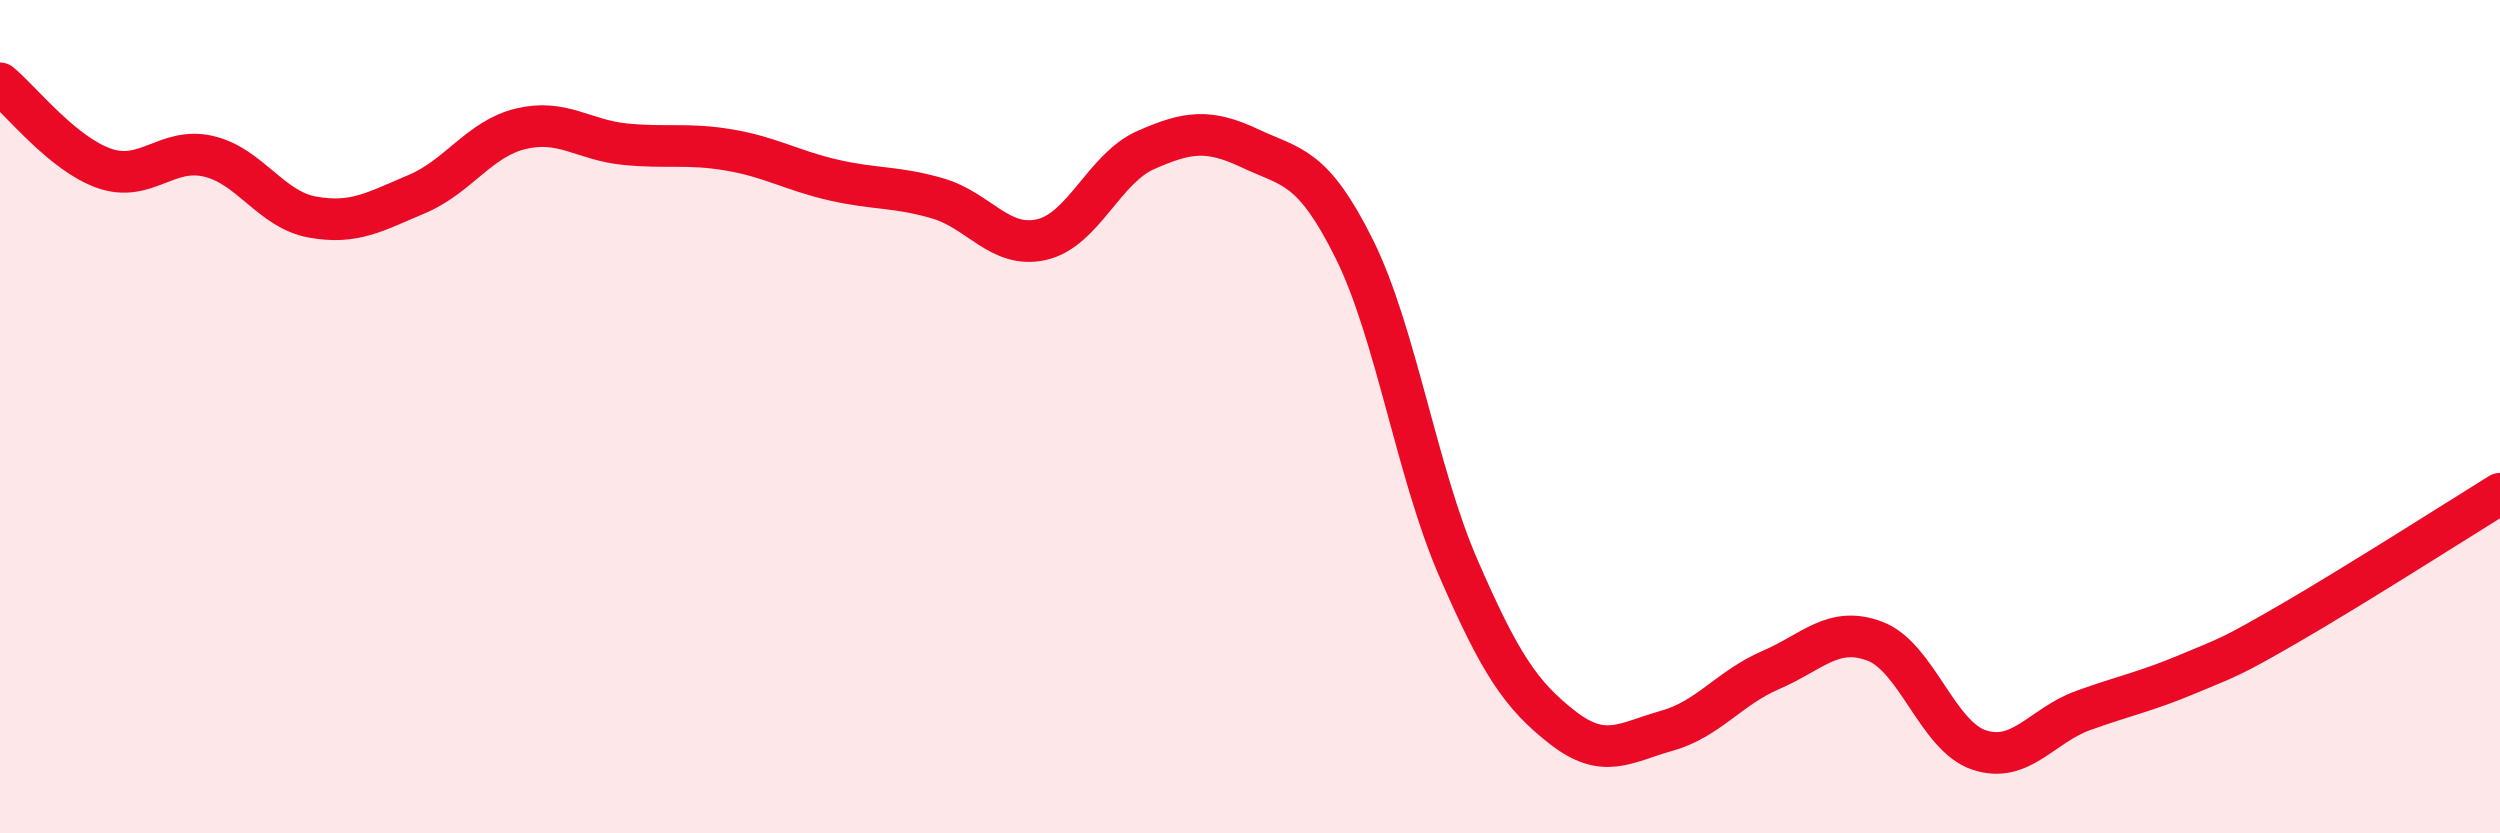
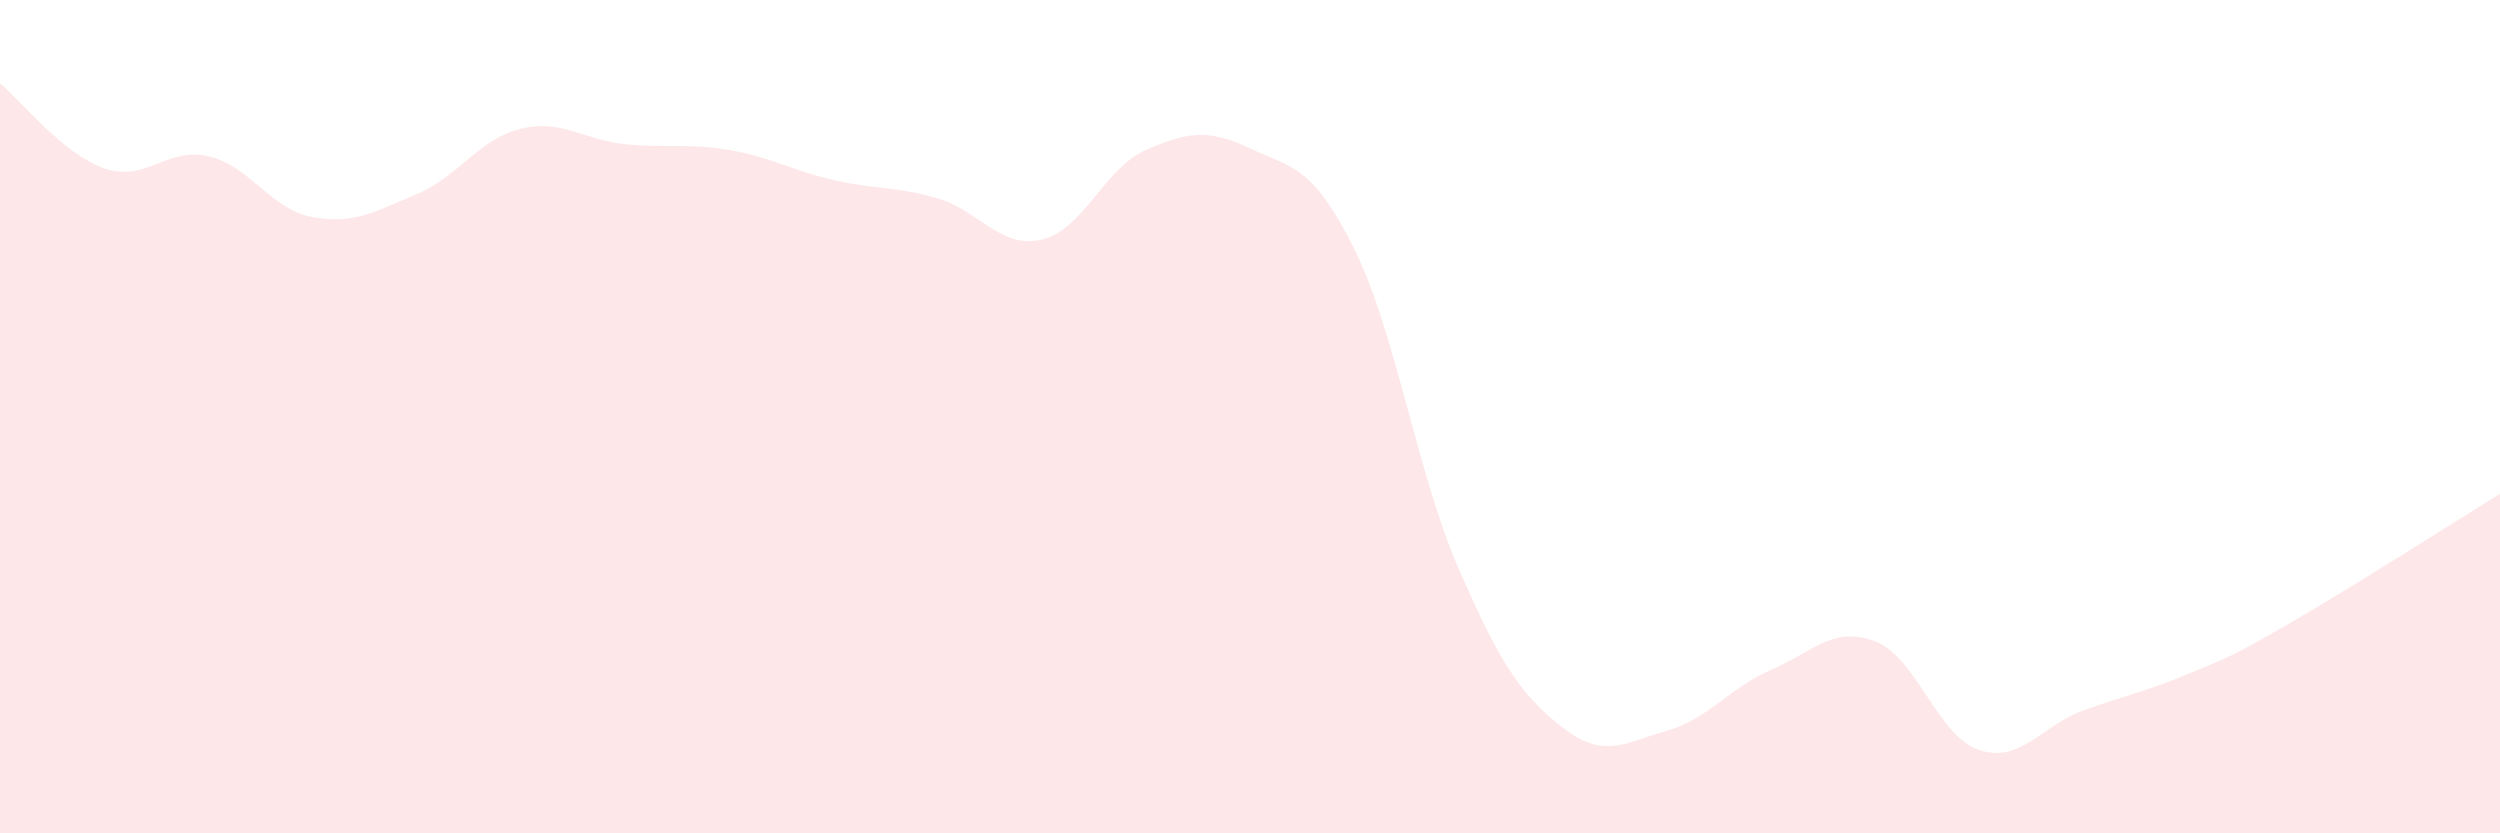
<svg xmlns="http://www.w3.org/2000/svg" width="60" height="20" viewBox="0 0 60 20">
  <path d="M 0,2 C 0.5,2.41 1.5,3.69 2.5,4.04 C 3.5,4.39 4,3.52 5,3.75 C 6,3.98 6.5,5.03 7.5,5.21 C 8.5,5.39 9,5.08 10,4.66 C 11,4.24 11.5,3.33 12.5,3.09 C 13.5,2.85 14,3.36 15,3.46 C 16,3.56 16.5,3.43 17.5,3.6 C 18.5,3.77 19,4.09 20,4.32 C 21,4.55 21.5,4.47 22.5,4.76 C 23.5,5.05 24,5.98 25,5.75 C 26,5.52 26.5,4.04 27.5,3.6 C 28.5,3.16 29,3.09 30,3.56 C 31,4.03 31.5,3.96 32.5,5.97 C 33.5,7.98 34,11.33 35,13.63 C 36,15.93 36.5,16.68 37.5,17.46 C 38.5,18.24 39,17.82 40,17.54 C 41,17.26 41.5,16.51 42.5,16.08 C 43.5,15.65 44,15.01 45,15.39 C 46,15.77 46.5,17.67 47.5,18 C 48.5,18.33 49,17.41 50,17.05 C 51,16.69 51.5,16.6 52.5,16.18 C 53.5,15.76 53.5,15.8 55,14.93 C 56.5,14.06 59,12.47 60,11.85L60 20L0 20Z" fill="#EB0A25" opacity="0.1" stroke-linecap="round" stroke-linejoin="round" />
-   <path d="M 0,2 C 0.5,2.41 1.5,3.69 2.5,4.04 C 3.5,4.39 4,3.52 5,3.75 C 6,3.98 6.5,5.03 7.5,5.21 C 8.5,5.39 9,5.08 10,4.66 C 11,4.24 11.5,3.33 12.5,3.09 C 13.5,2.85 14,3.36 15,3.46 C 16,3.56 16.5,3.43 17.5,3.6 C 18.5,3.77 19,4.09 20,4.32 C 21,4.55 21.5,4.47 22.5,4.76 C 23.5,5.05 24,5.98 25,5.75 C 26,5.52 26.5,4.04 27.5,3.6 C 28.5,3.16 29,3.09 30,3.56 C 31,4.03 31.5,3.96 32.5,5.97 C 33.5,7.98 34,11.33 35,13.63 C 36,15.93 36.5,16.68 37.5,17.46 C 38.5,18.24 39,17.82 40,17.54 C 41,17.26 41.5,16.51 42.5,16.08 C 43.5,15.65 44,15.01 45,15.39 C 46,15.77 46.5,17.67 47.5,18 C 48.5,18.33 49,17.41 50,17.05 C 51,16.69 51.5,16.6 52.5,16.18 C 53.5,15.76 53.5,15.8 55,14.93 C 56.5,14.06 59,12.47 60,11.85" stroke="#EB0A25" stroke-width="1" fill="none" stroke-linecap="round" stroke-linejoin="round" />
</svg>